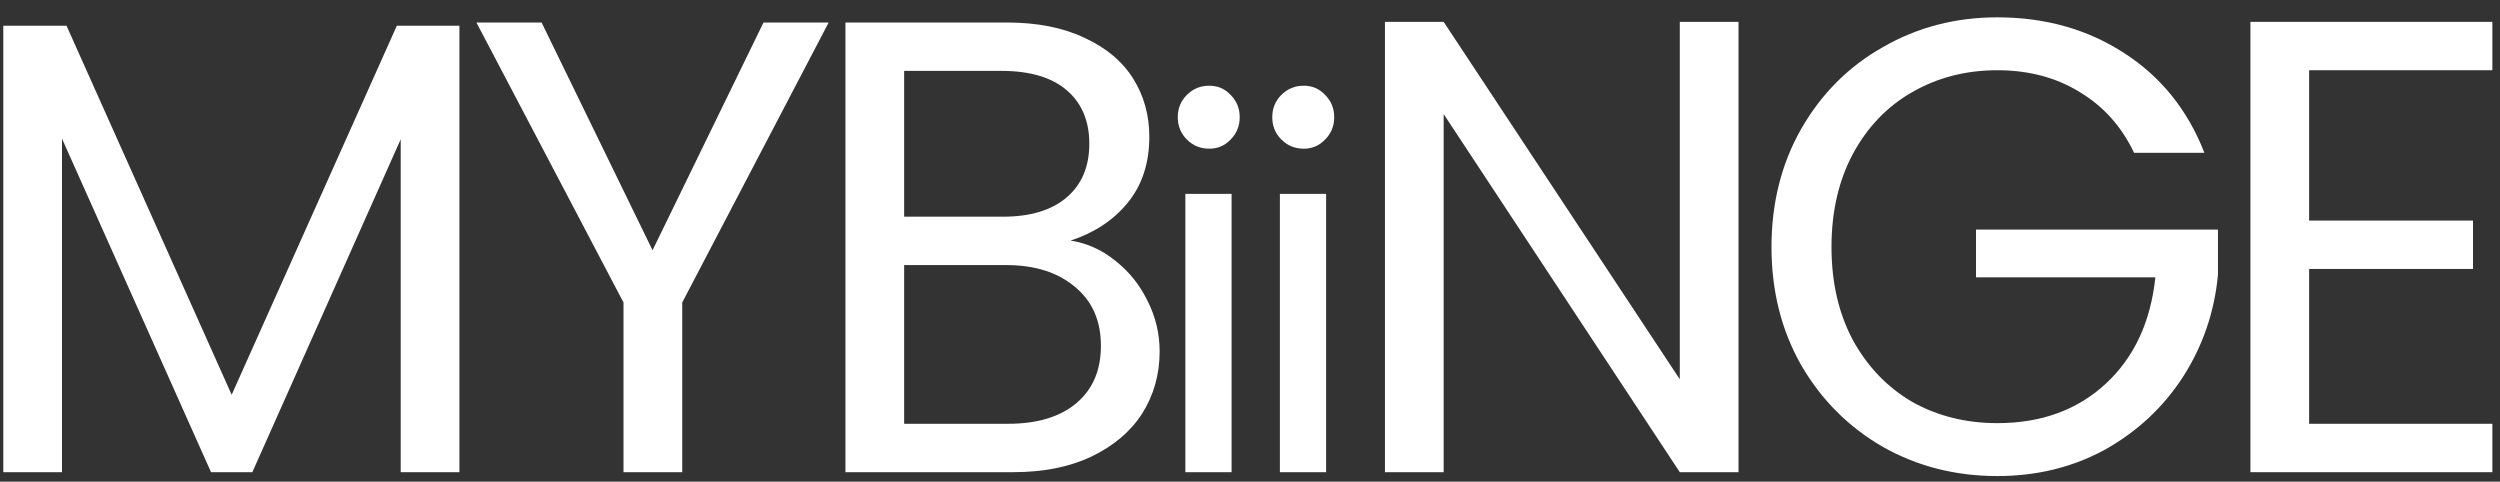
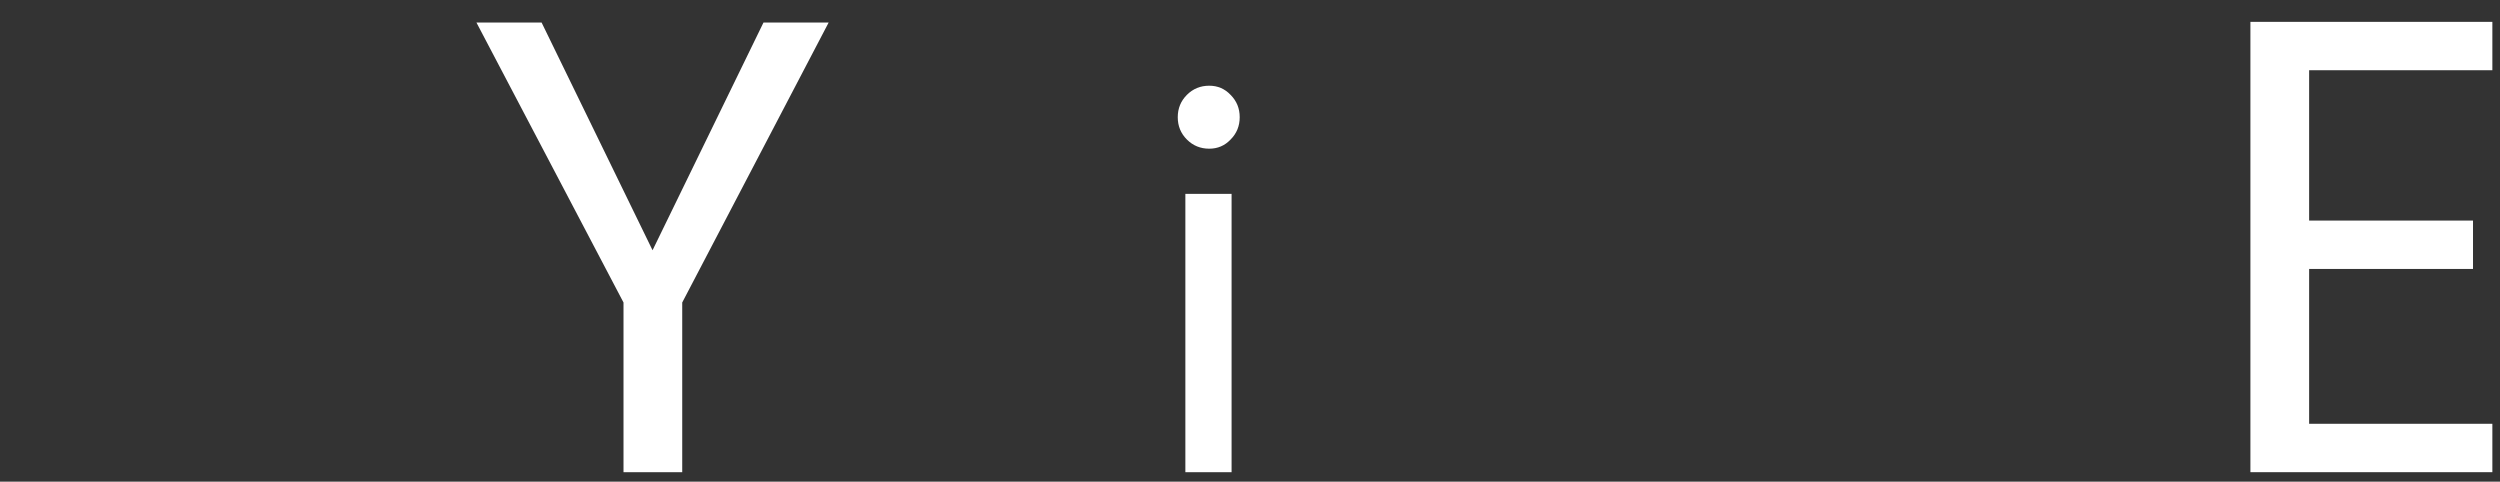
<svg xmlns="http://www.w3.org/2000/svg" width="109" height="21" viewBox="0 0 109 21" fill="none">
  <rect x="0" y="0" width="109" height="21" fill="#333333" stroke="none" />
-   <path d="M20.031 1.122V20.587H17.471V6.072L11.002 20.587H9.201L2.703 6.044V20.587H0.144V1.122H2.9L10.101 17.212L17.302 1.122H20.031Z" fill="white" />
  <path d="M36.13 0.981L29.745 13.189V20.587H27.185V13.189L20.772 0.981H23.613L28.451 10.911L33.289 0.981H36.13Z" fill="white" />
-   <path d="M46.678 10.489C47.391 10.601 48.038 10.892 48.619 11.361C49.219 11.829 49.688 12.411 50.026 13.105C50.382 13.799 50.56 14.539 50.56 15.327C50.56 16.321 50.307 17.221 49.801 18.027C49.294 18.815 48.554 19.443 47.578 19.912C46.622 20.362 45.487 20.587 44.175 20.587H36.861V0.981H43.894C45.225 0.981 46.36 1.206 47.297 1.656C48.235 2.087 48.938 2.678 49.407 3.428C49.876 4.178 50.11 5.022 50.11 5.96C50.11 7.122 49.791 8.088 49.154 8.857C48.535 9.607 47.71 10.151 46.678 10.489ZM39.421 9.448H43.725C44.925 9.448 45.853 9.167 46.51 8.604C47.166 8.041 47.494 7.263 47.494 6.269C47.494 5.275 47.166 4.497 46.51 3.934C45.853 3.372 44.906 3.091 43.669 3.091H39.421V9.448ZM43.95 18.477C45.225 18.477 46.219 18.177 46.931 17.577C47.644 16.977 48 16.143 48 15.074C48 13.986 47.625 13.133 46.875 12.514C46.125 11.876 45.122 11.557 43.865 11.557H39.421V18.477H43.95Z" fill="white" />
  <path d="M52.723 6.483C52.339 6.483 52.014 6.35 51.749 6.084C51.483 5.819 51.35 5.494 51.35 5.11C51.35 4.726 51.483 4.402 51.749 4.136C52.014 3.87 52.339 3.737 52.723 3.737C53.092 3.737 53.402 3.87 53.653 4.136C53.919 4.402 54.051 4.726 54.051 5.11C54.051 5.494 53.919 5.819 53.653 6.084C53.402 6.35 53.092 6.483 52.723 6.483ZM53.697 8.454V20.587H51.682V8.454H53.697Z" fill="white" />
-   <path d="M56.843 6.483C56.459 6.483 56.135 6.35 55.869 6.084C55.603 5.819 55.471 5.494 55.471 5.11C55.471 4.726 55.603 4.402 55.869 4.136C56.135 3.87 56.459 3.737 56.843 3.737C57.212 3.737 57.522 3.87 57.773 4.136C58.039 4.402 58.172 4.726 58.172 5.11C58.172 5.494 58.039 5.819 57.773 6.084C57.522 6.35 57.212 6.483 56.843 6.483ZM57.818 8.454V20.587H55.803V8.454H57.818Z" fill="white" />
-   <path d="M75.799 20.587H73.239L62.944 4.975V20.587H60.384V0.953H62.944L73.239 16.536V0.953H75.799V20.587Z" fill="white" />
-   <path d="M93.046 6.663C92.502 5.519 91.714 4.638 90.683 4.019C89.652 3.381 88.451 3.062 87.082 3.062C85.713 3.062 84.476 3.381 83.369 4.019C82.282 4.638 81.419 5.538 80.781 6.719C80.163 7.882 79.853 9.232 79.853 10.77C79.853 12.308 80.163 13.658 80.781 14.821C81.419 15.983 82.282 16.883 83.369 17.521C84.476 18.14 85.713 18.449 87.082 18.449C88.995 18.449 90.57 17.877 91.808 16.733C93.046 15.589 93.768 14.042 93.974 12.092H86.154V10.01H96.703V11.979C96.553 13.592 96.046 15.074 95.184 16.424C94.321 17.755 93.186 18.815 91.78 19.603C90.374 20.371 88.808 20.756 87.082 20.756C85.263 20.756 83.604 20.334 82.103 19.49C80.603 18.627 79.412 17.437 78.531 15.918C77.668 14.399 77.237 12.683 77.237 10.77C77.237 8.857 77.668 7.141 78.531 5.622C79.412 4.085 80.603 2.894 82.103 2.05C83.604 1.187 85.263 0.756 87.082 0.756C89.164 0.756 91.002 1.272 92.596 2.303C94.209 3.334 95.381 4.788 96.112 6.663H93.046Z" fill="white" />
  <path d="M100.678 3.062V9.617H107.823V11.726H100.678V18.477H108.667V20.587H98.118V0.953H108.667V3.062H100.678Z" fill="white" />
</svg>